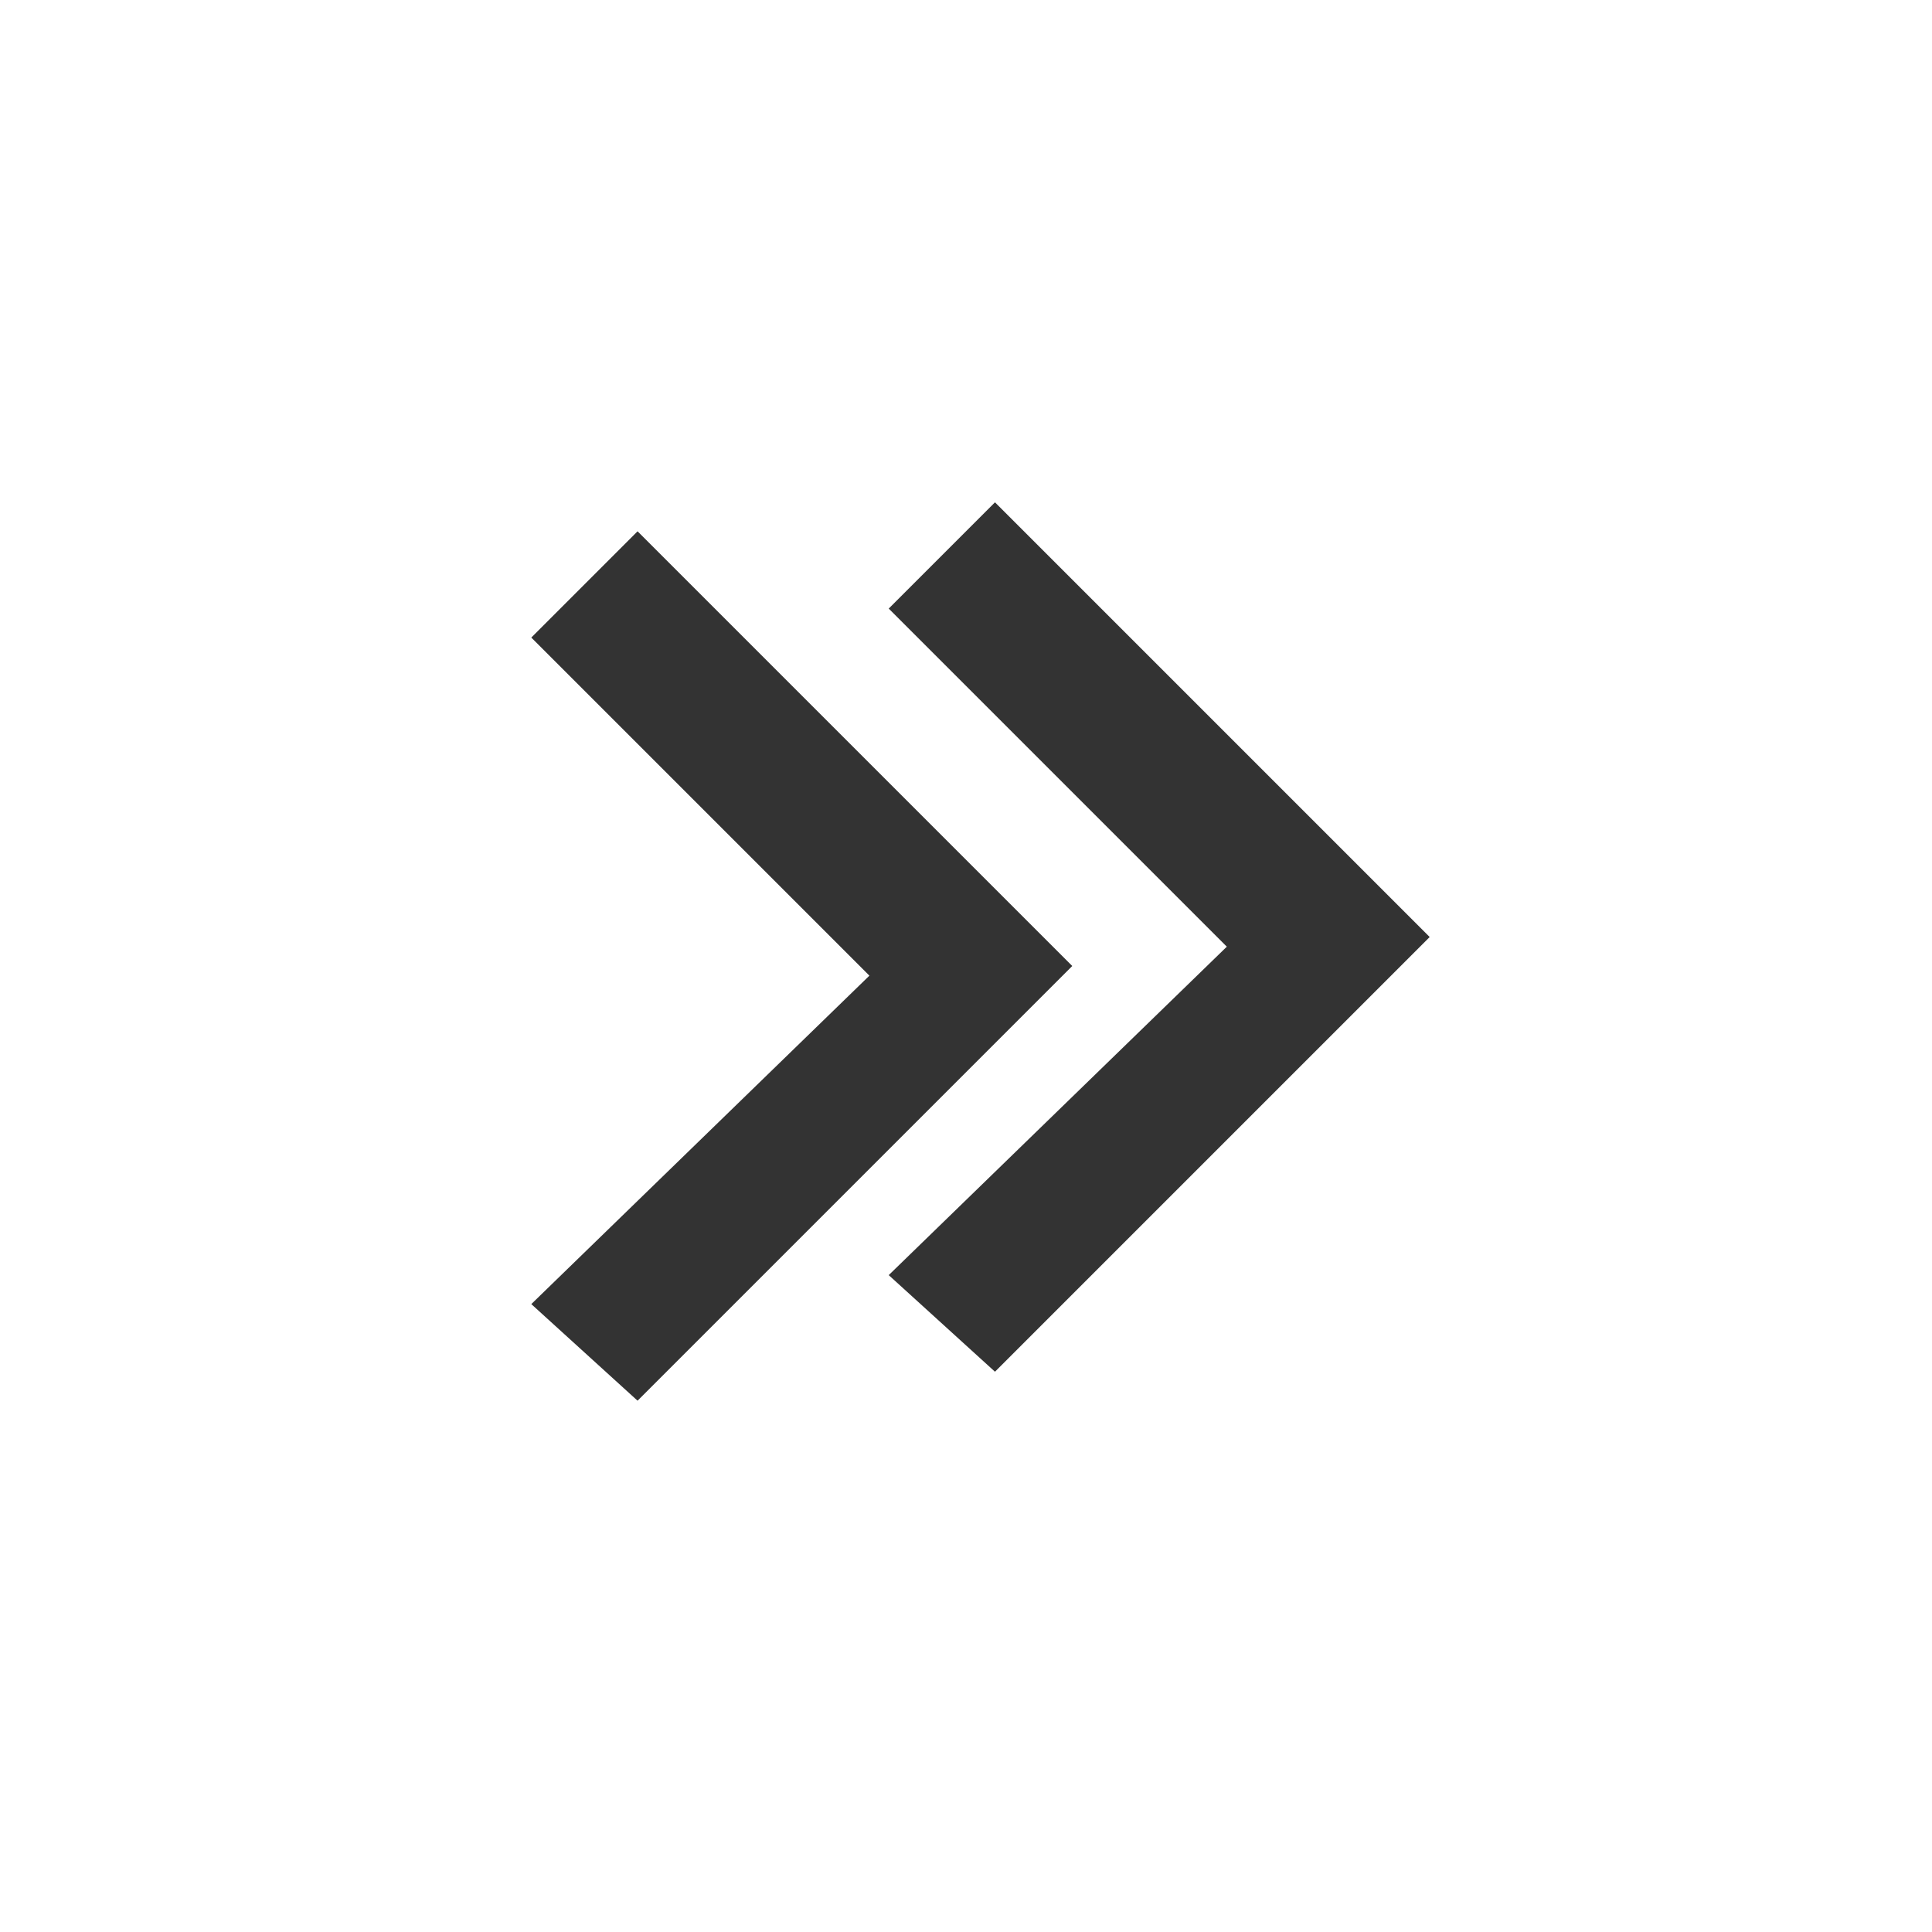
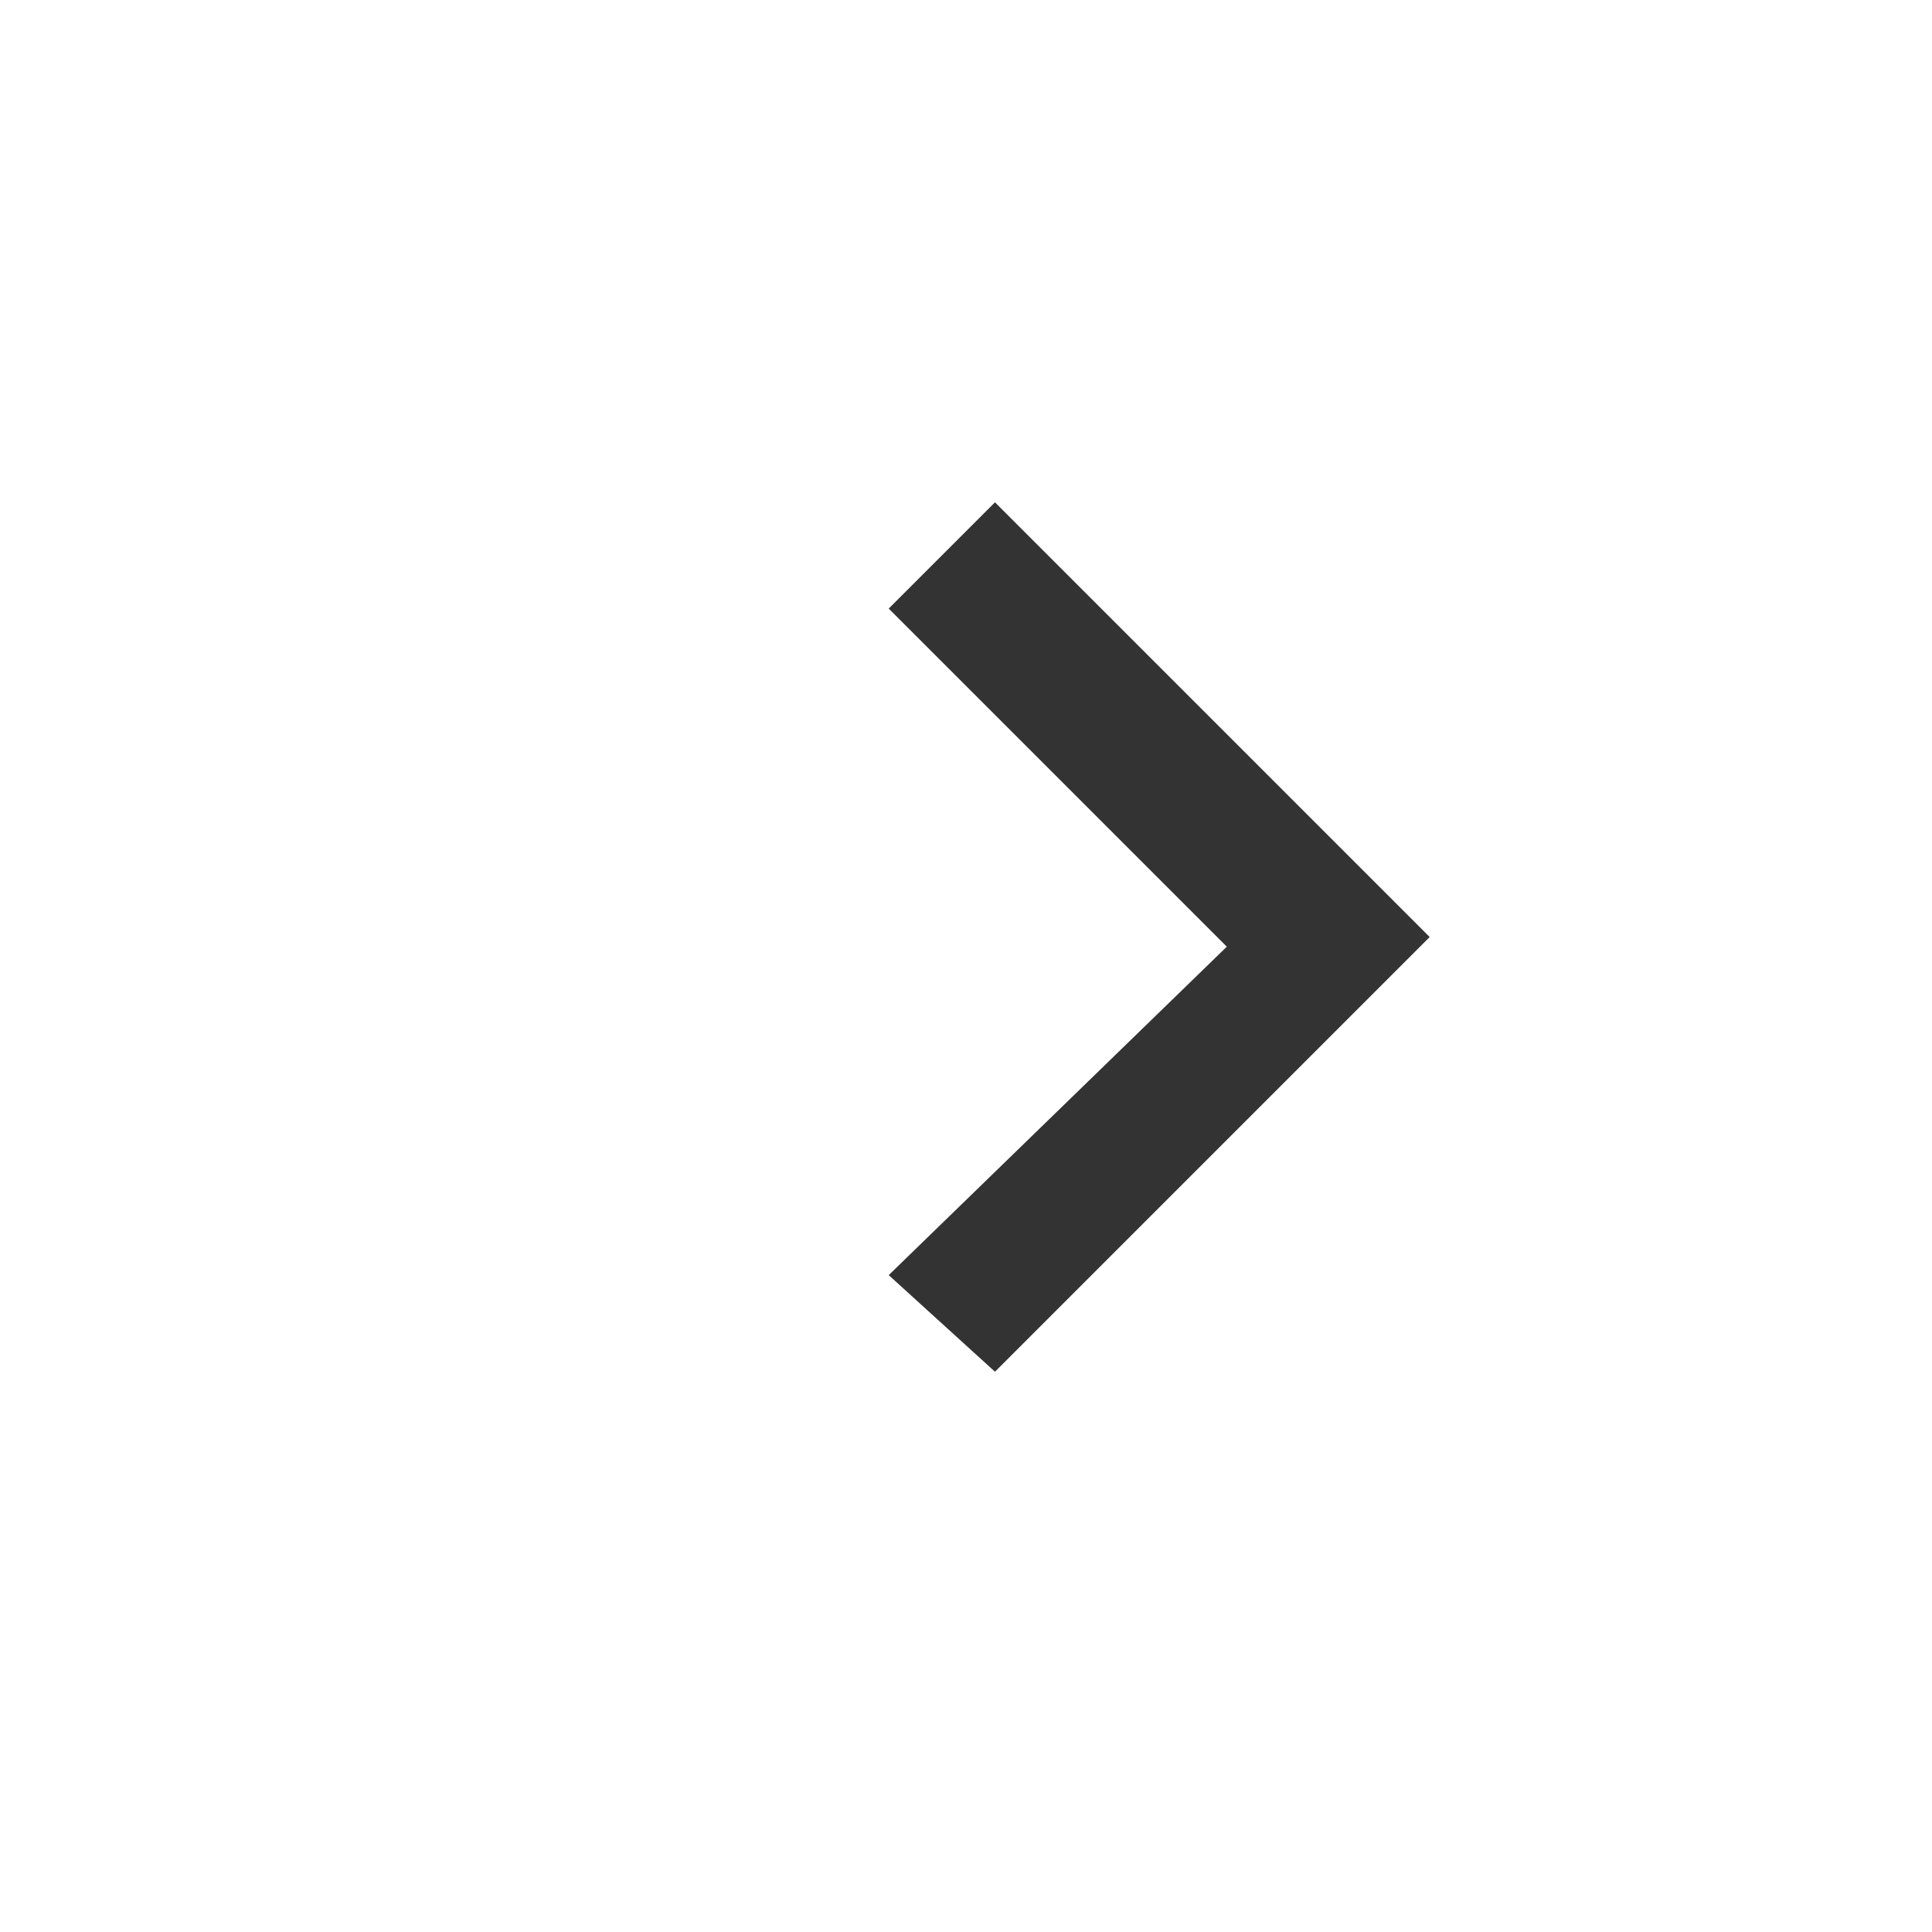
<svg xmlns="http://www.w3.org/2000/svg" version="1.1" id="Vrstva_1" x="0px" y="0px" viewBox="0 0 20 20" style="enable-background:new 0 0 20 20;" xml:space="preserve">
  <style type="text/css">
	.st0{fill:#333333;}
</style>
  <path class="st0" d="M9.2,13.2l3.5-3.4L9.2,6.3l1.1-1.1l4.5,4.5l-4.5,4.5L9.2,13.2z" />
-   <path class="st0" d="M5.5,13.5L9,10.1L5.5,6.6l1.1-1.1l4.5,4.5l-4.5,4.5L5.5,13.5z" />
</svg>